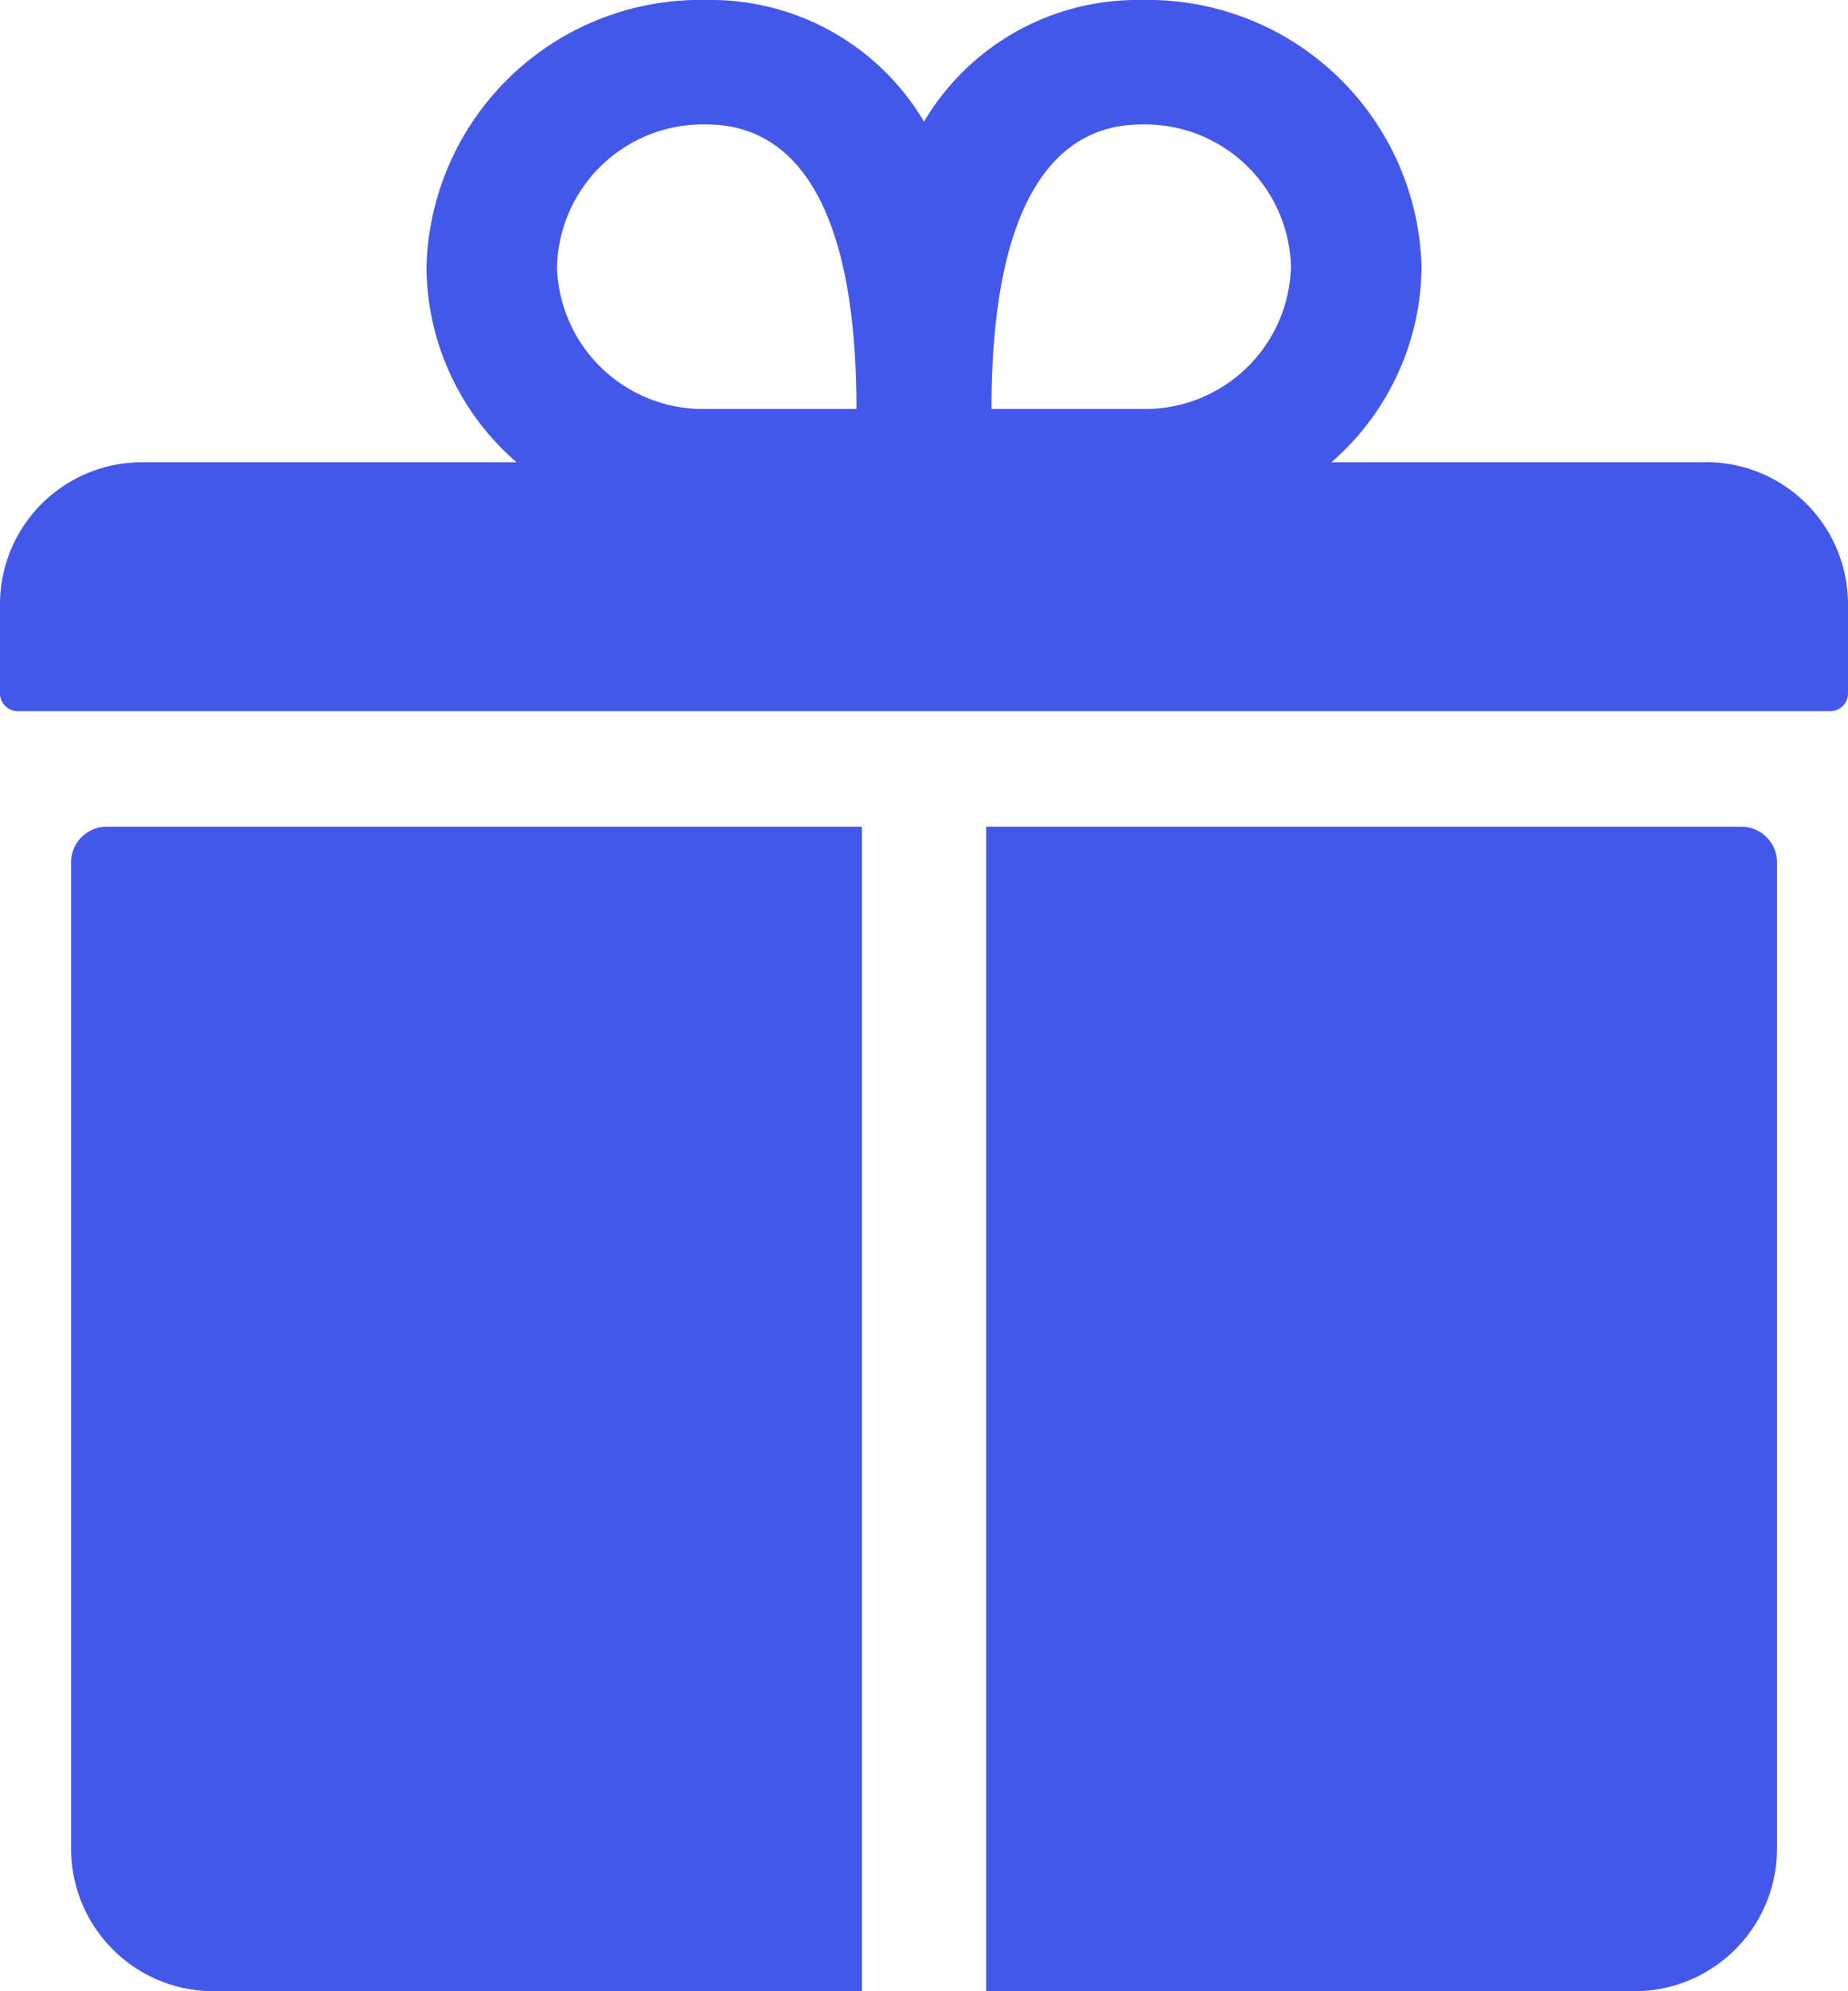
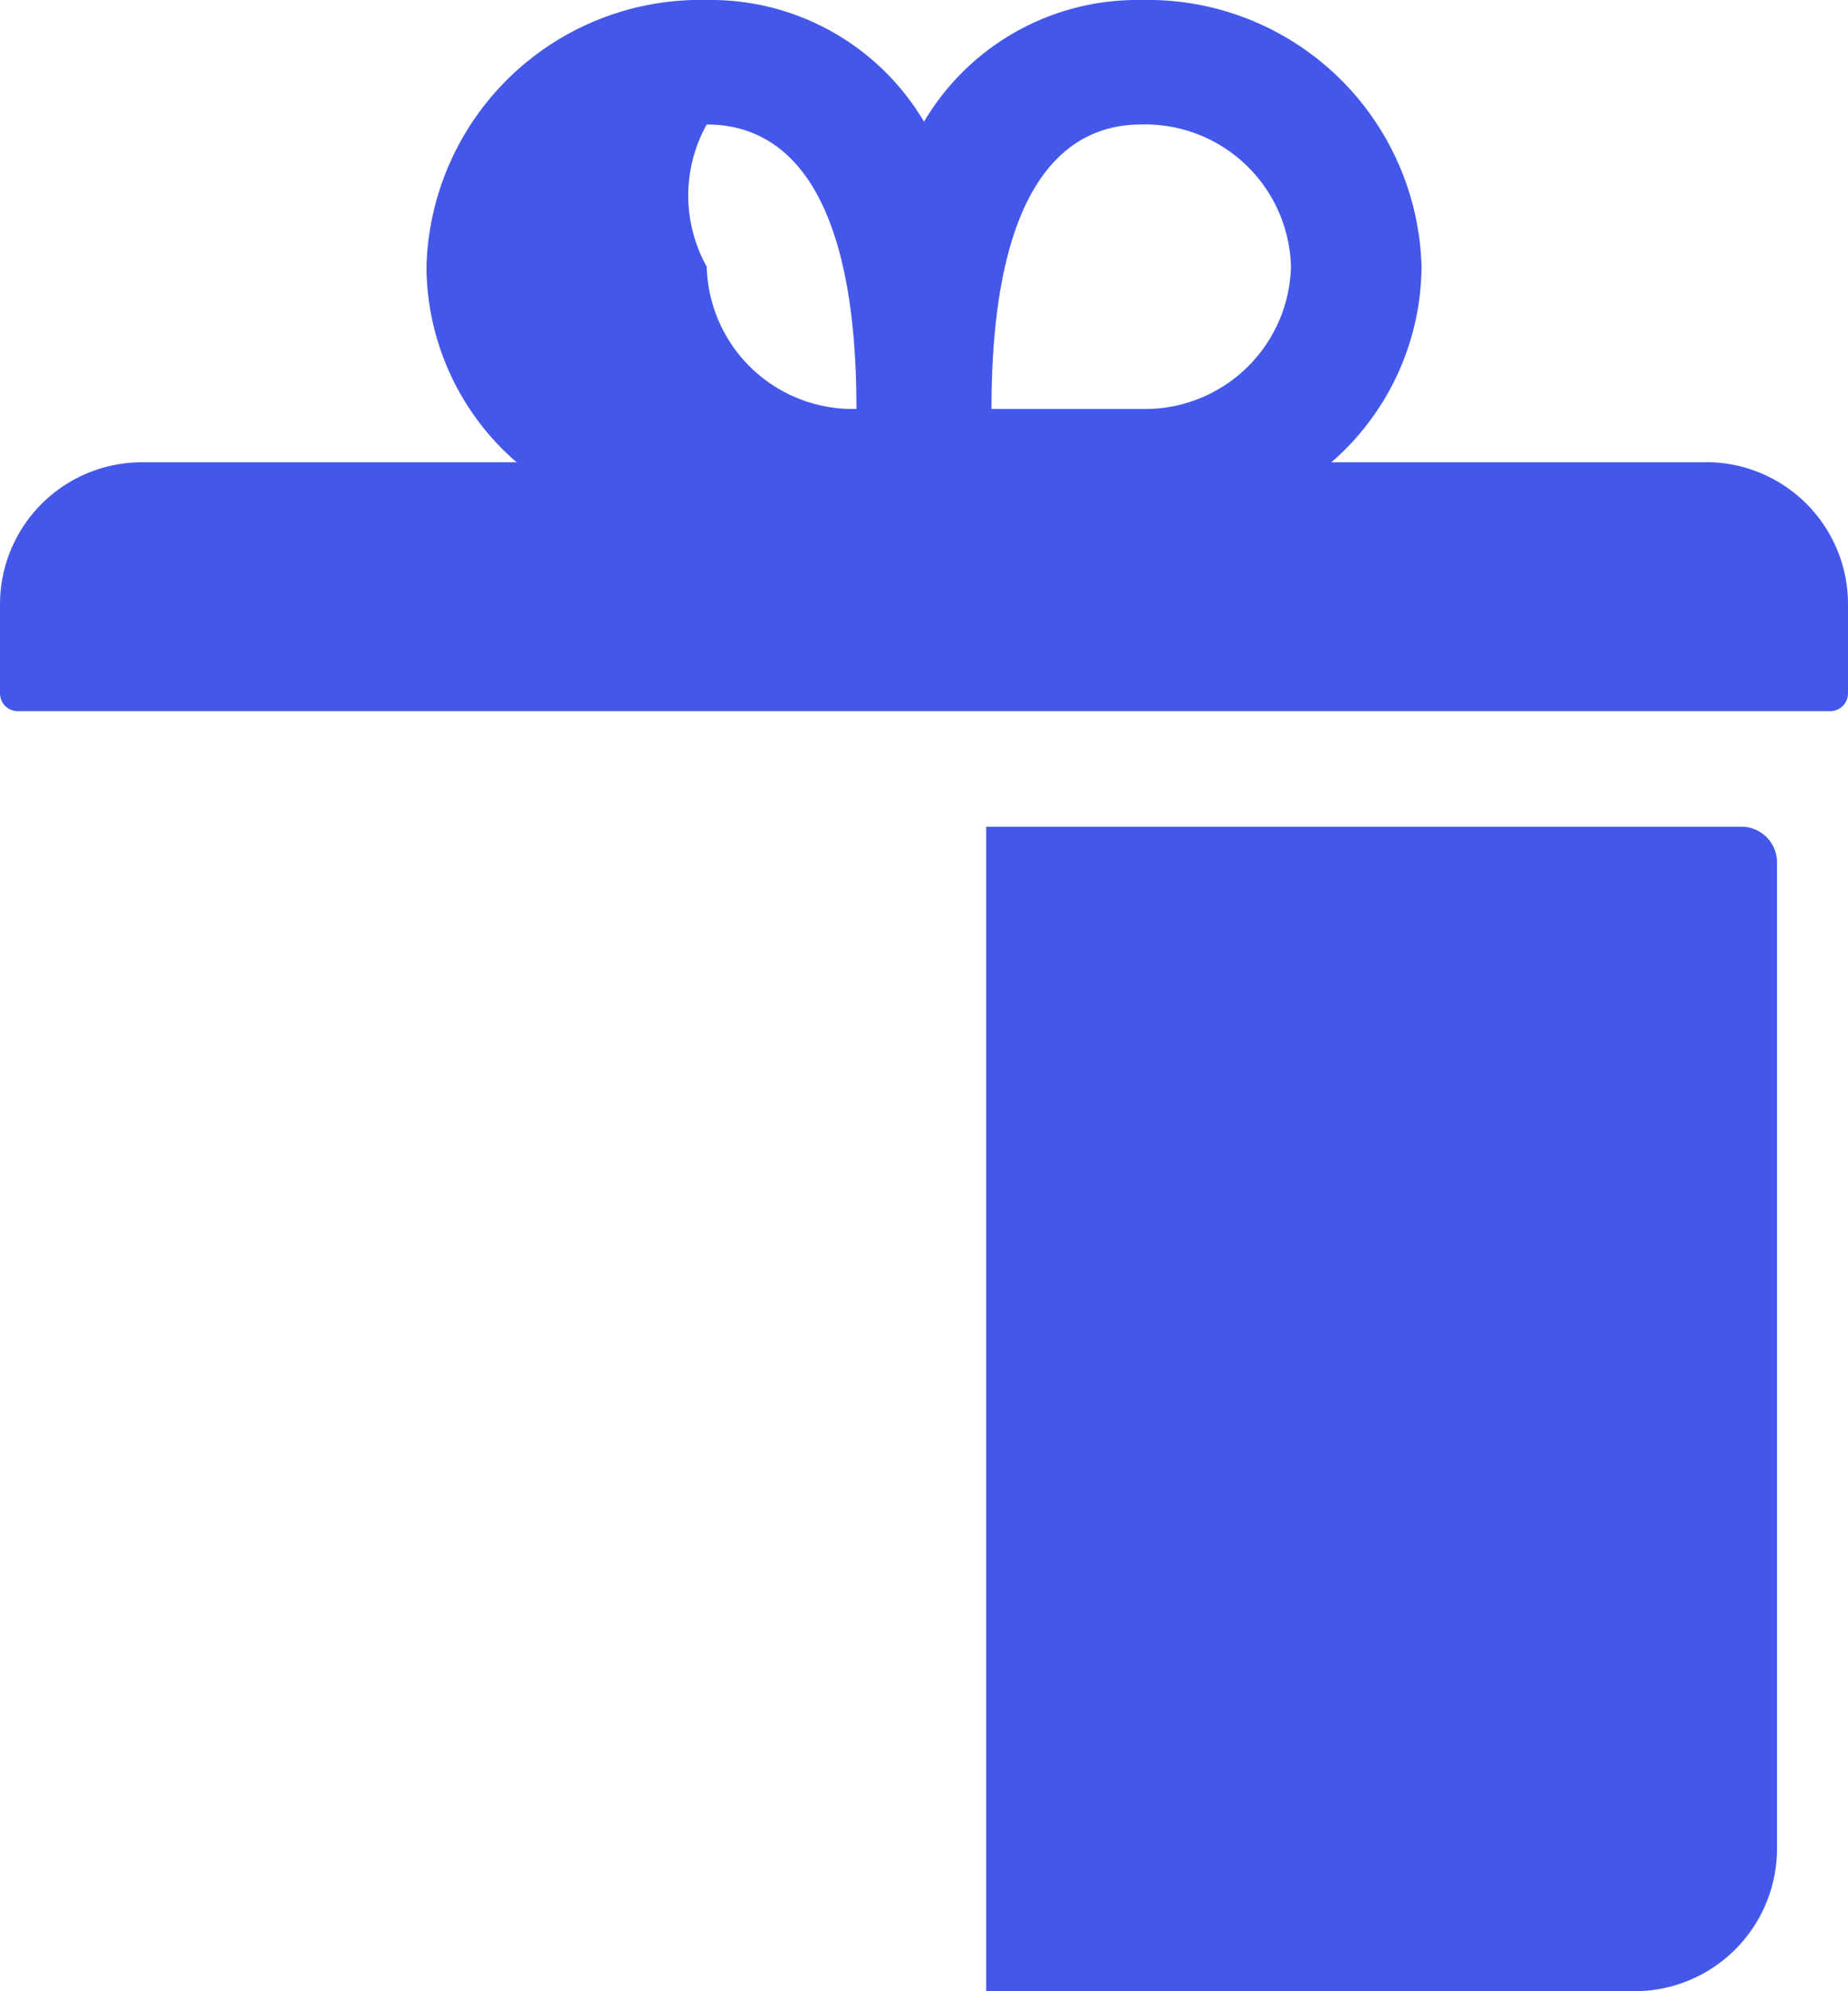
<svg xmlns="http://www.w3.org/2000/svg" id="ios-gift" width="68.375" height="73.635" viewBox="0 0 68.375 73.635">
-   <path id="Pfad_85" data-name="Pfad 85" d="M66.49,19.345H52.635a9.653,9.653,0,0,0,3.336-7.233A10.137,10.137,0,0,0,45.6,2.25a9.168,9.168,0,0,0-8.037,4.5,9.168,9.168,0,0,0-8.037-4.5,10.135,10.135,0,0,0-10.372,9.862,9.6,9.6,0,0,0,3.336,7.233H8.635a5.253,5.253,0,0,0-5.26,5.26v3.287a.659.659,0,0,0,.657.657H71.093a.659.659,0,0,0,.657-.657V24.6a5.253,5.253,0,0,0-5.26-5.26ZM45.6,6.853a5.4,5.4,0,0,1,5.54,5.26,5.4,5.4,0,0,1-5.54,5.26h-5.54C40.059,9.483,42.542,6.853,45.6,6.853Zm-16.076,0c3.058,0,5.54,2.63,5.54,10.519h-5.54a5.4,5.4,0,0,1-5.54-5.26A5.4,5.4,0,0,1,29.523,6.853Z" transform="translate(-3.375 -2.25)" fill="#4358ea" />
-   <path id="Pfad_86" data-name="Pfad 86" d="M4.5,16.644V53.132a5.274,5.274,0,0,0,5.26,5.26h24V15.328H5.816A1.32,1.32,0,0,0,4.5,16.644Z" transform="translate(-1.87 15.243)" fill="#4358ea" />
+   <path id="Pfad_85" data-name="Pfad 85" d="M66.49,19.345H52.635a9.653,9.653,0,0,0,3.336-7.233A10.137,10.137,0,0,0,45.6,2.25a9.168,9.168,0,0,0-8.037,4.5,9.168,9.168,0,0,0-8.037-4.5,10.135,10.135,0,0,0-10.372,9.862,9.6,9.6,0,0,0,3.336,7.233H8.635a5.253,5.253,0,0,0-5.26,5.26v3.287a.659.659,0,0,0,.657.657H71.093a.659.659,0,0,0,.657-.657V24.6a5.253,5.253,0,0,0-5.26-5.26ZM45.6,6.853a5.4,5.4,0,0,1,5.54,5.26,5.4,5.4,0,0,1-5.54,5.26h-5.54C40.059,9.483,42.542,6.853,45.6,6.853Zm-16.076,0c3.058,0,5.54,2.63,5.54,10.519a5.4,5.4,0,0,1-5.54-5.26A5.4,5.4,0,0,1,29.523,6.853Z" transform="translate(-3.375 -2.25)" fill="#4358ea" />
  <path id="Pfad_87" data-name="Pfad 87" d="M46.928,15.328H18.984V58.391h24a5.274,5.274,0,0,0,5.26-5.26V16.644a1.32,1.32,0,0,0-1.316-1.316Z" transform="translate(17.504 15.243)" fill="#4358ea" />
</svg>